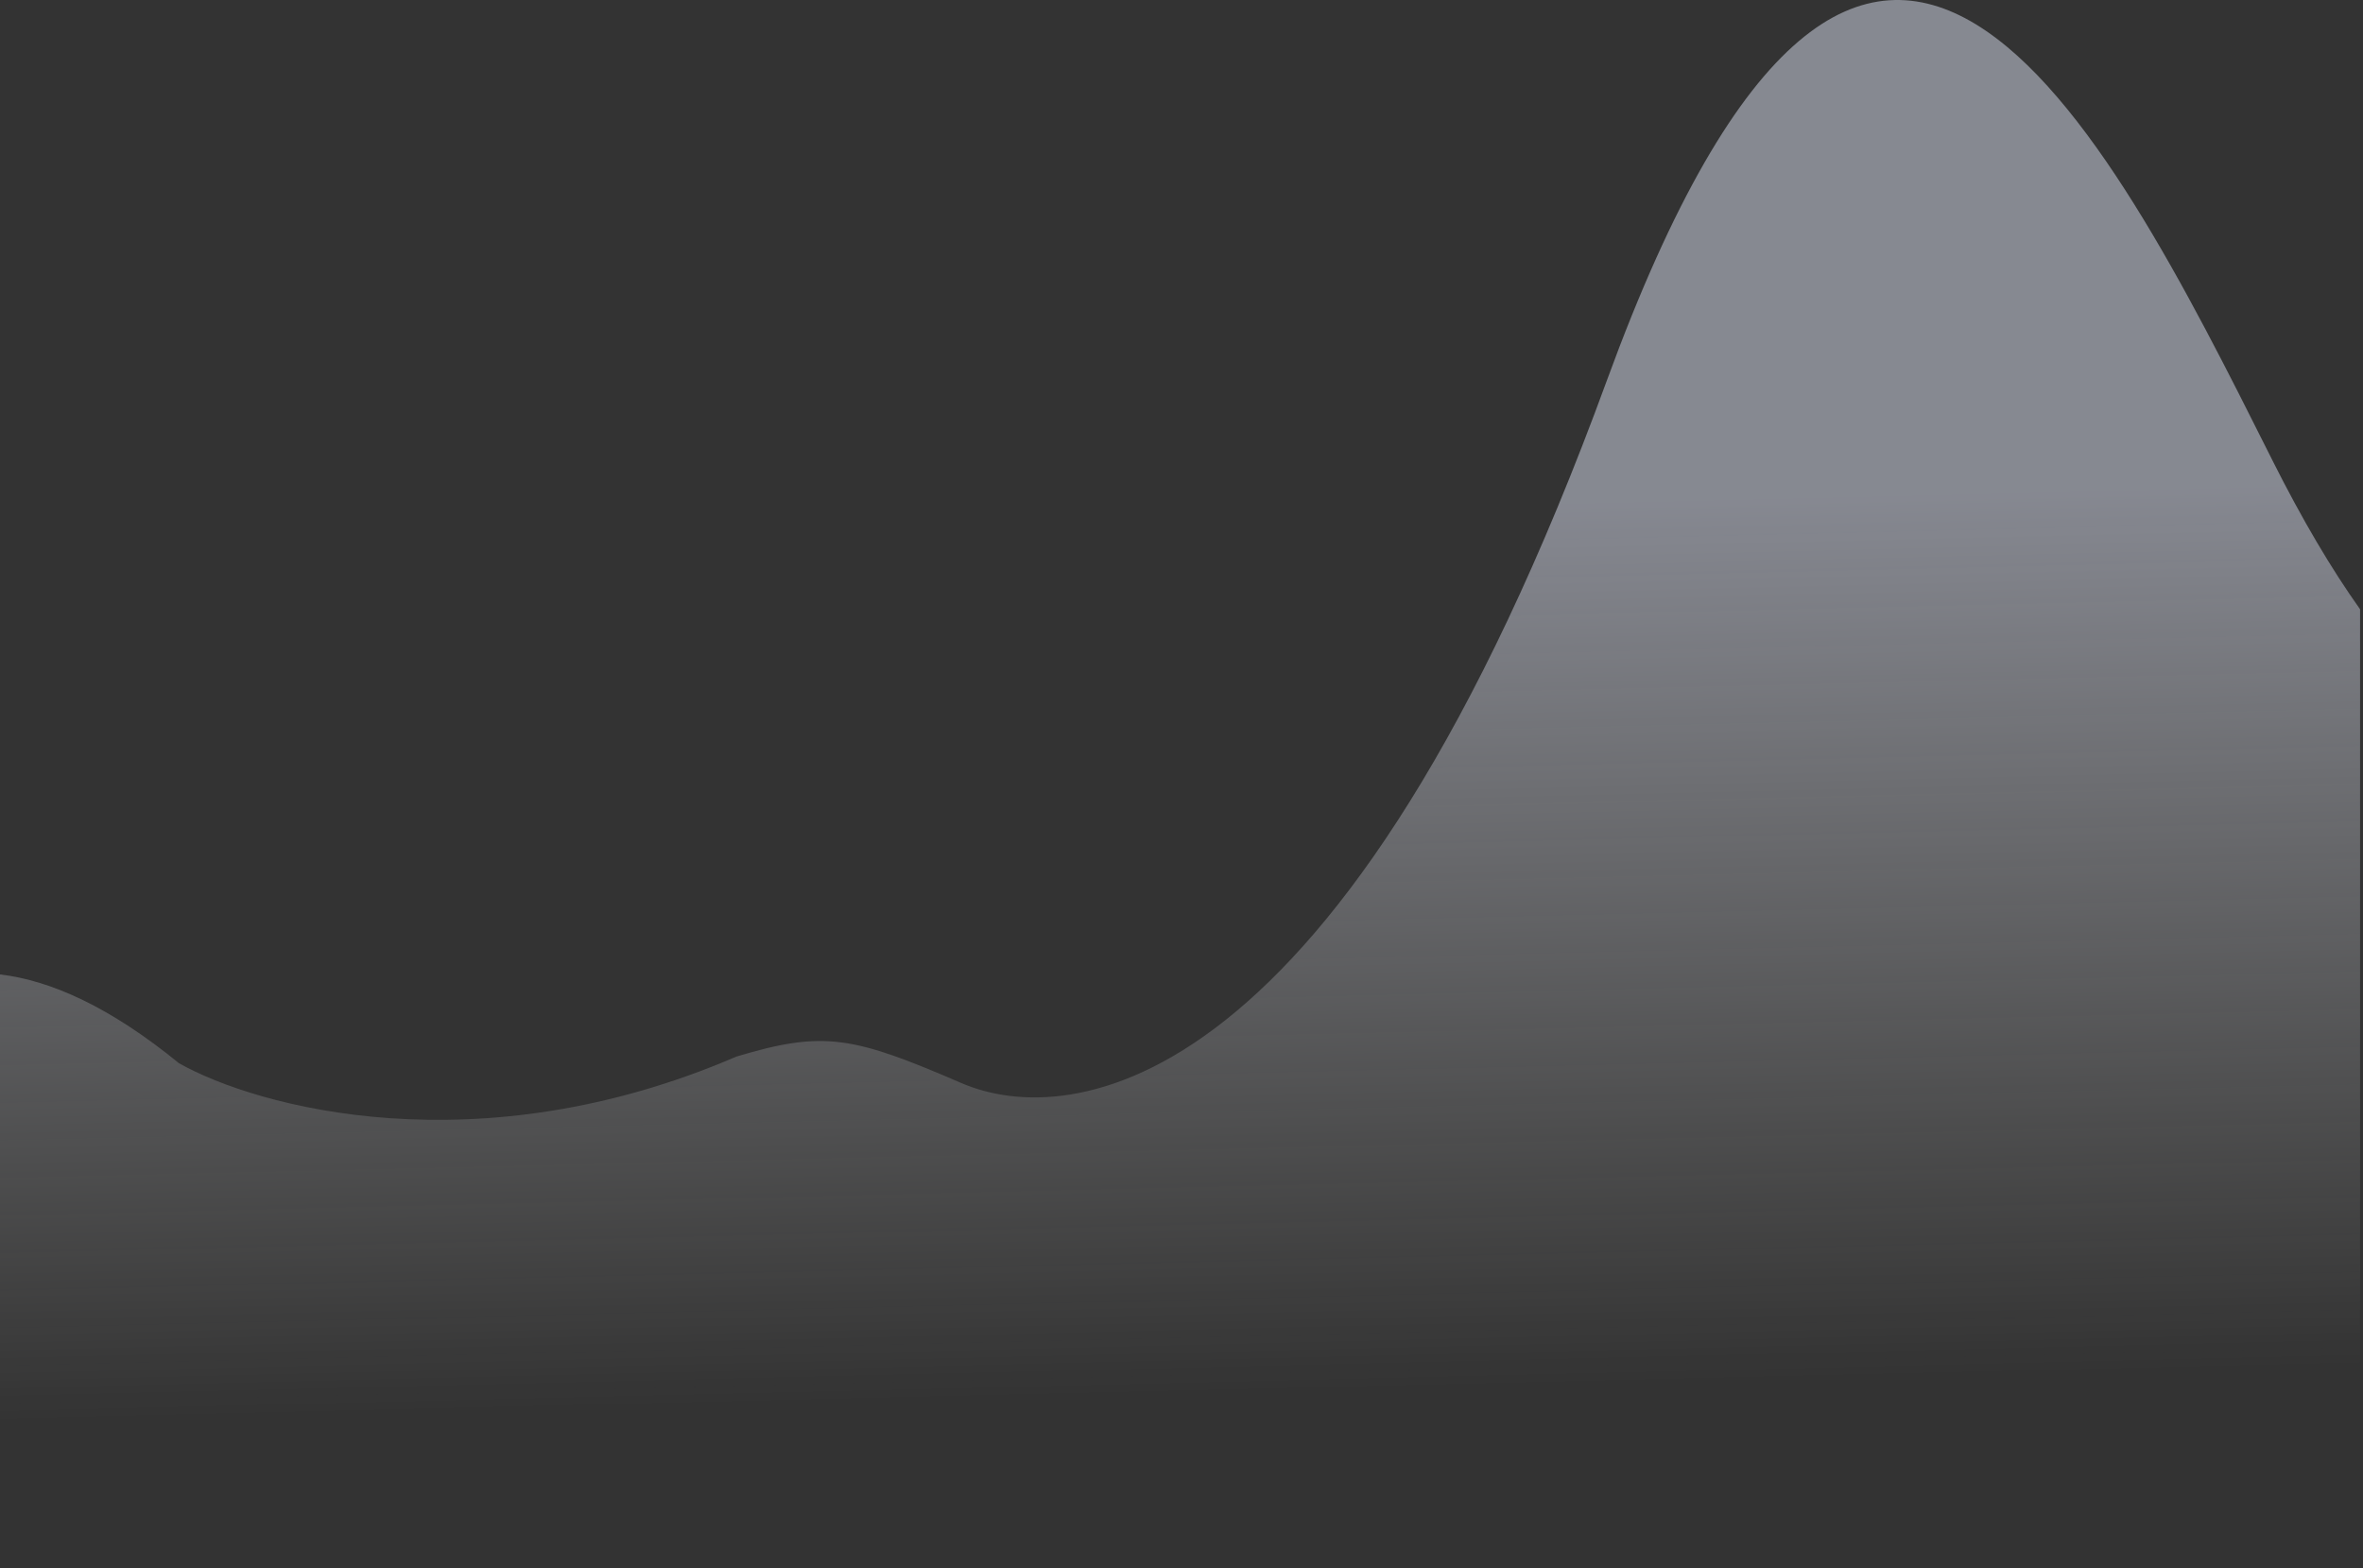
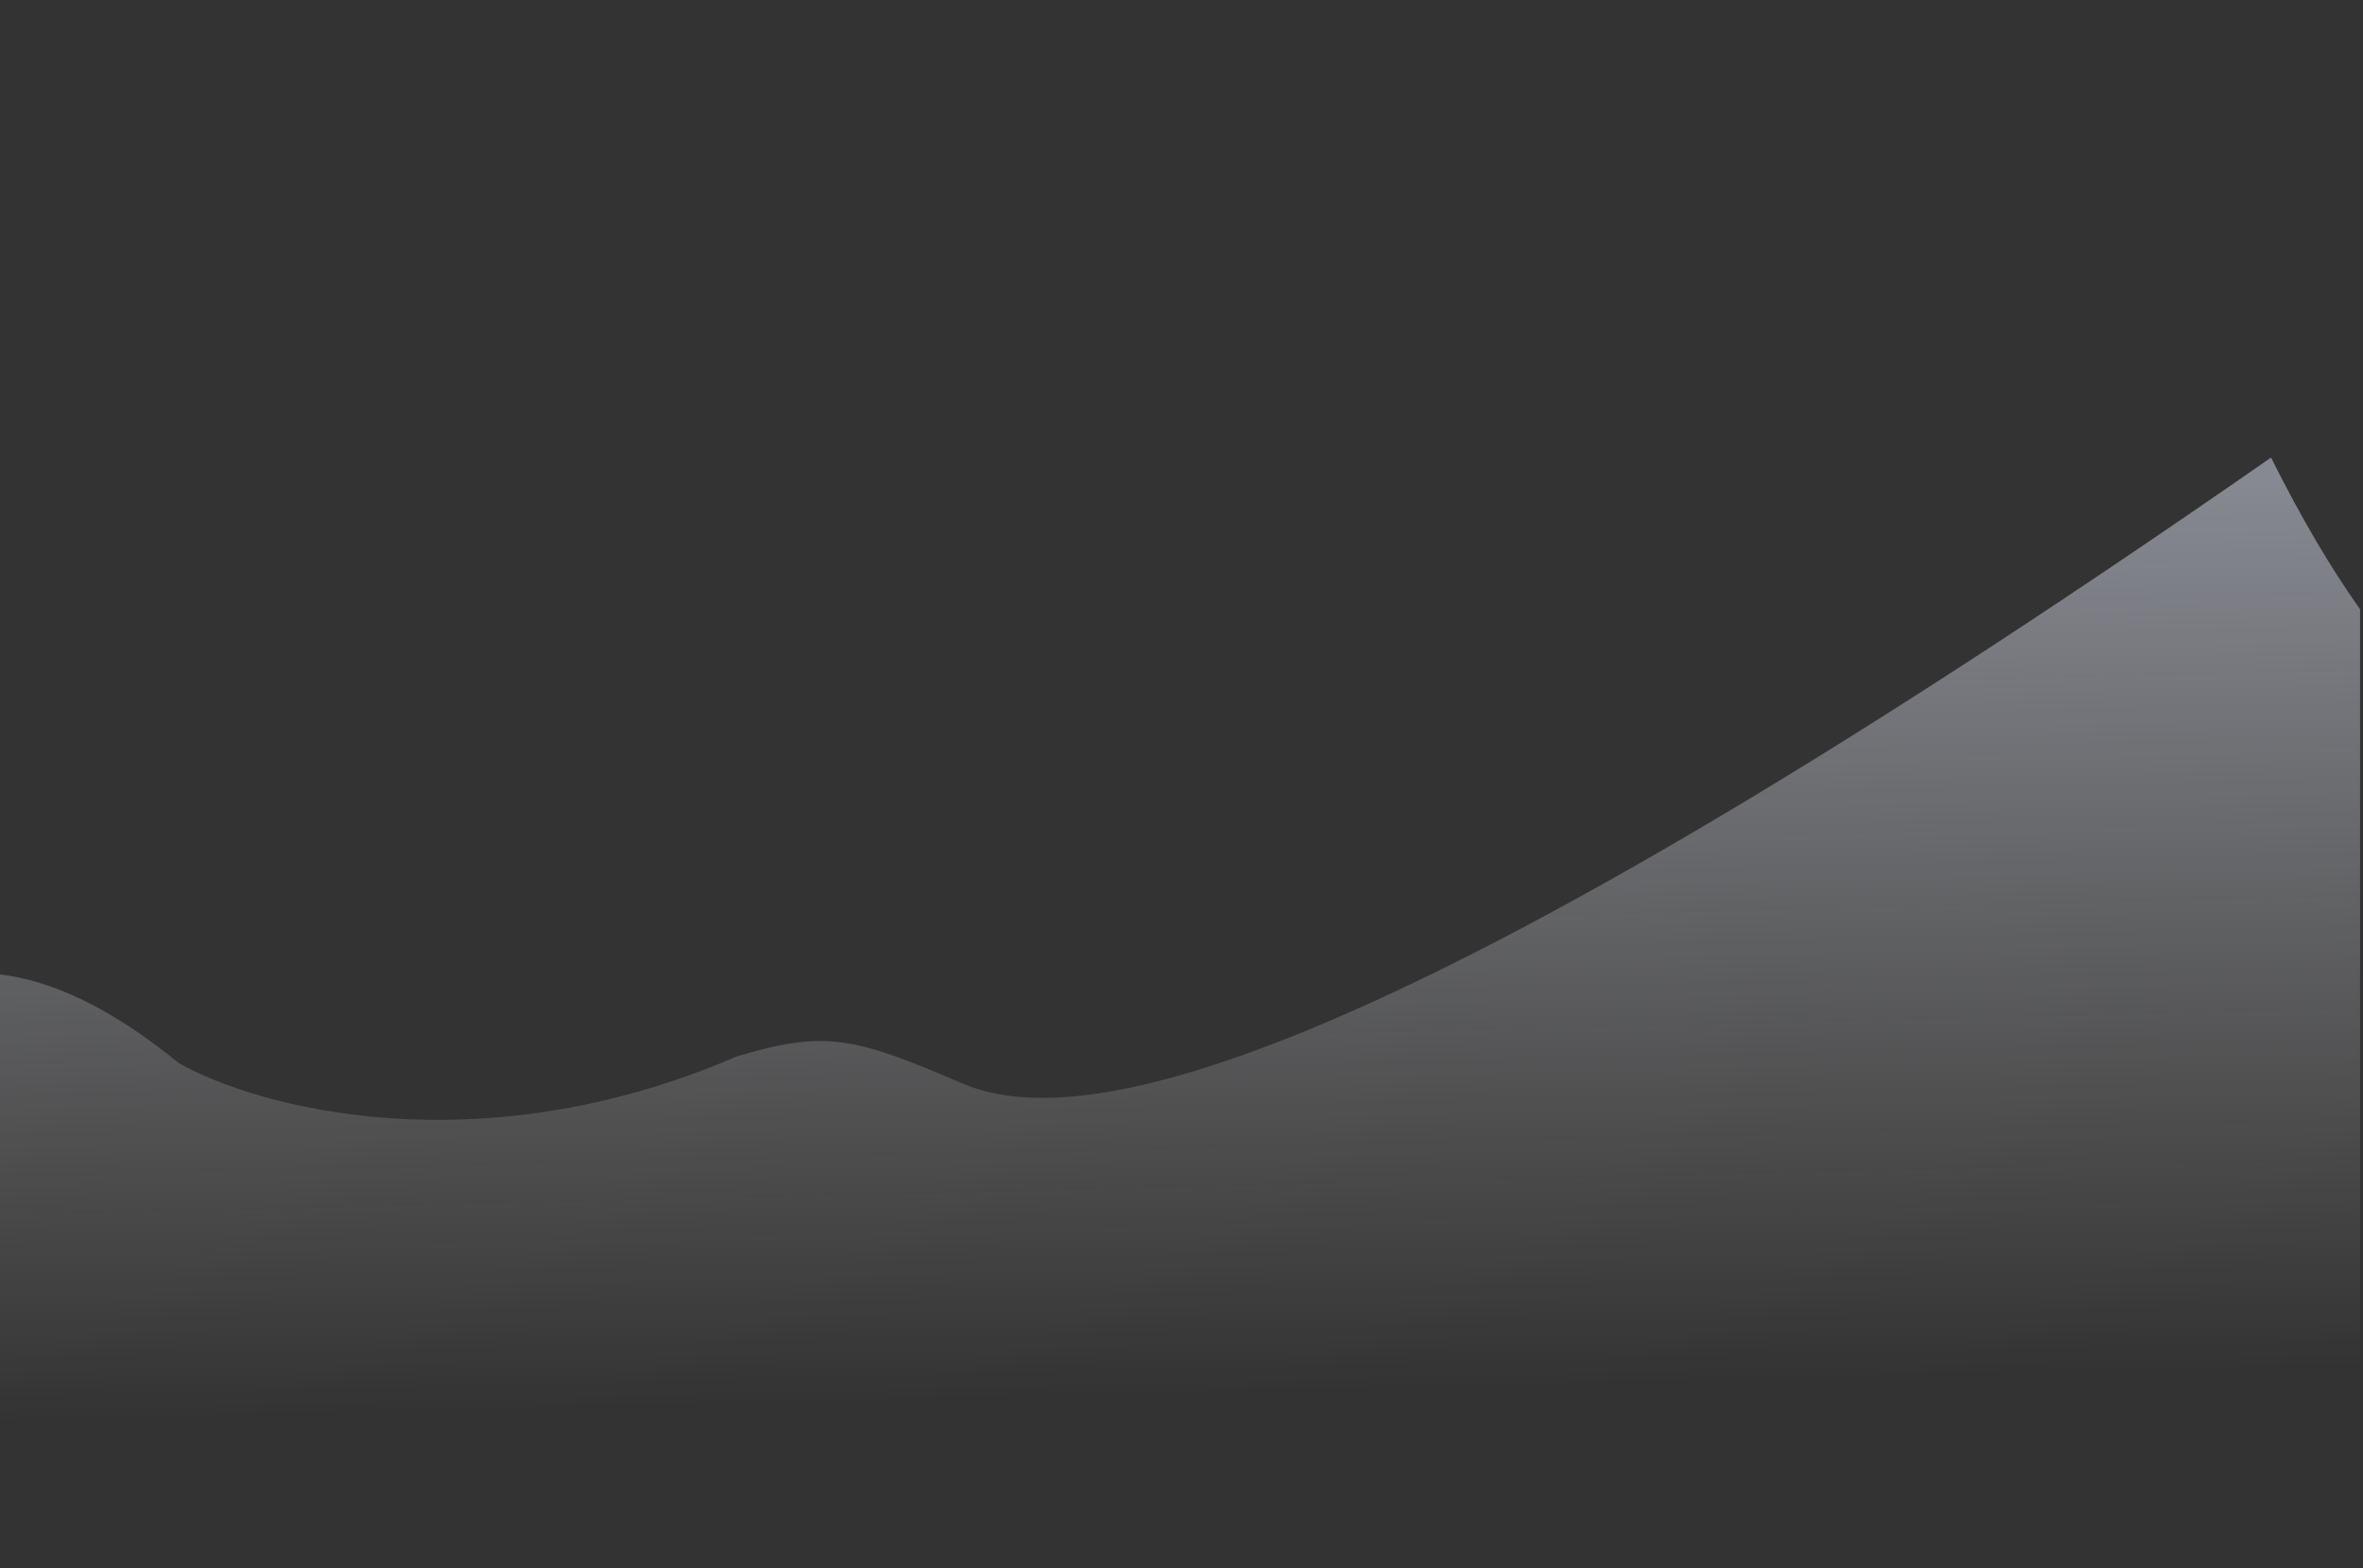
<svg xmlns="http://www.w3.org/2000/svg" width="223" height="148" viewBox="0 0 223 148" fill="none">
  <rect x="0" y="0" width="223" height="148" fill="#333333" stroke="none" />
-   <path opacity="0.46" d="M69.5 99.714C45.131 110.228 24.269 104.512 16.885 100.34C10.45 95.082 4.848 92.538 0 91.963V148H222.724V57.5C220.043 53.73 217.263 49.051 214.423 43.387L214.321 43.183C198.634 11.902 176.523 -32.193 151.654 35.877C126.731 104.095 100.885 106.598 90.731 102.217C80.577 97.836 77.808 97.21 69.5 99.714Z" fill="url(#paint0_linear_8326_478)" />
+   <path opacity="0.46" d="M69.5 99.714C45.131 110.228 24.269 104.512 16.885 100.34C10.45 95.082 4.848 92.538 0 91.963V148H222.724V57.5C220.043 53.73 217.263 49.051 214.423 43.387L214.321 43.183C126.731 104.095 100.885 106.598 90.731 102.217C80.577 97.836 77.808 97.21 69.5 99.714Z" fill="url(#paint0_linear_8326_478)" />
  <defs>
    <linearGradient id="paint0_linear_8326_478" x1="92" y1="48" x2="94" y2="132" gradientUnits="userSpaceOnUse">
      <stop offset="0.01" stop-color="#E7ECFF" />
      <stop offset="1" stop-color="white" stop-opacity="0" />
    </linearGradient>
  </defs>
</svg>